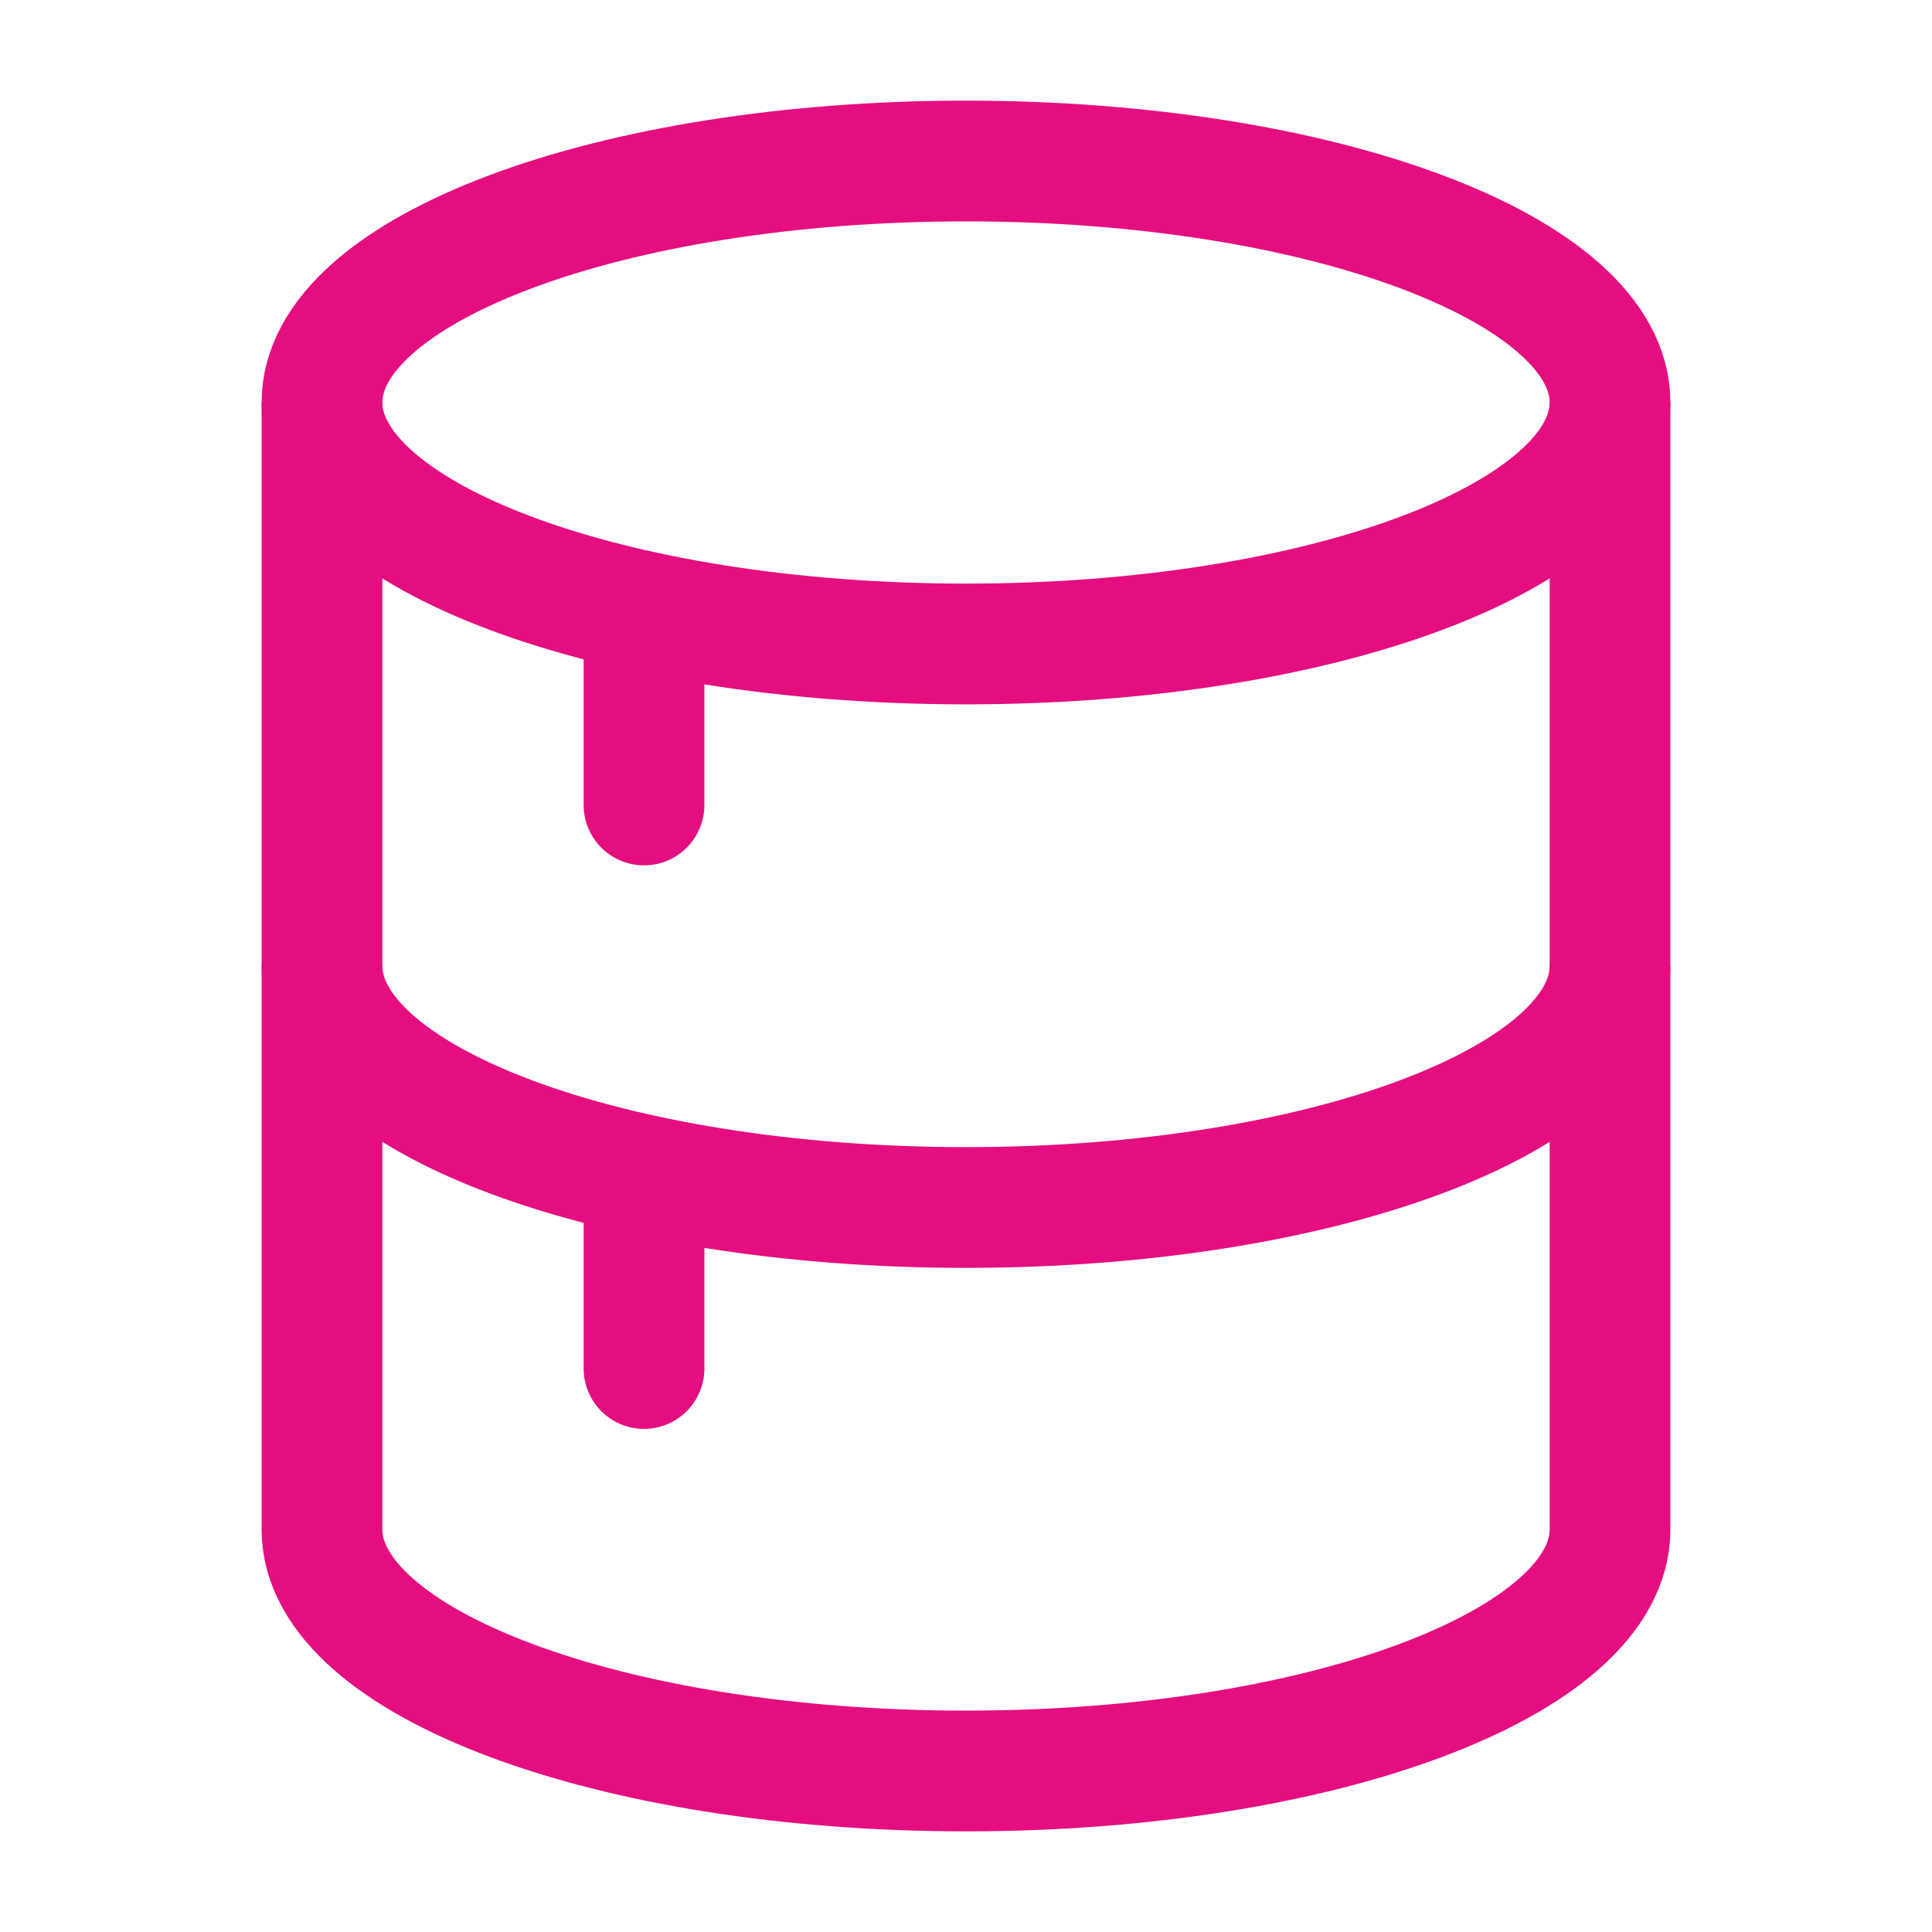
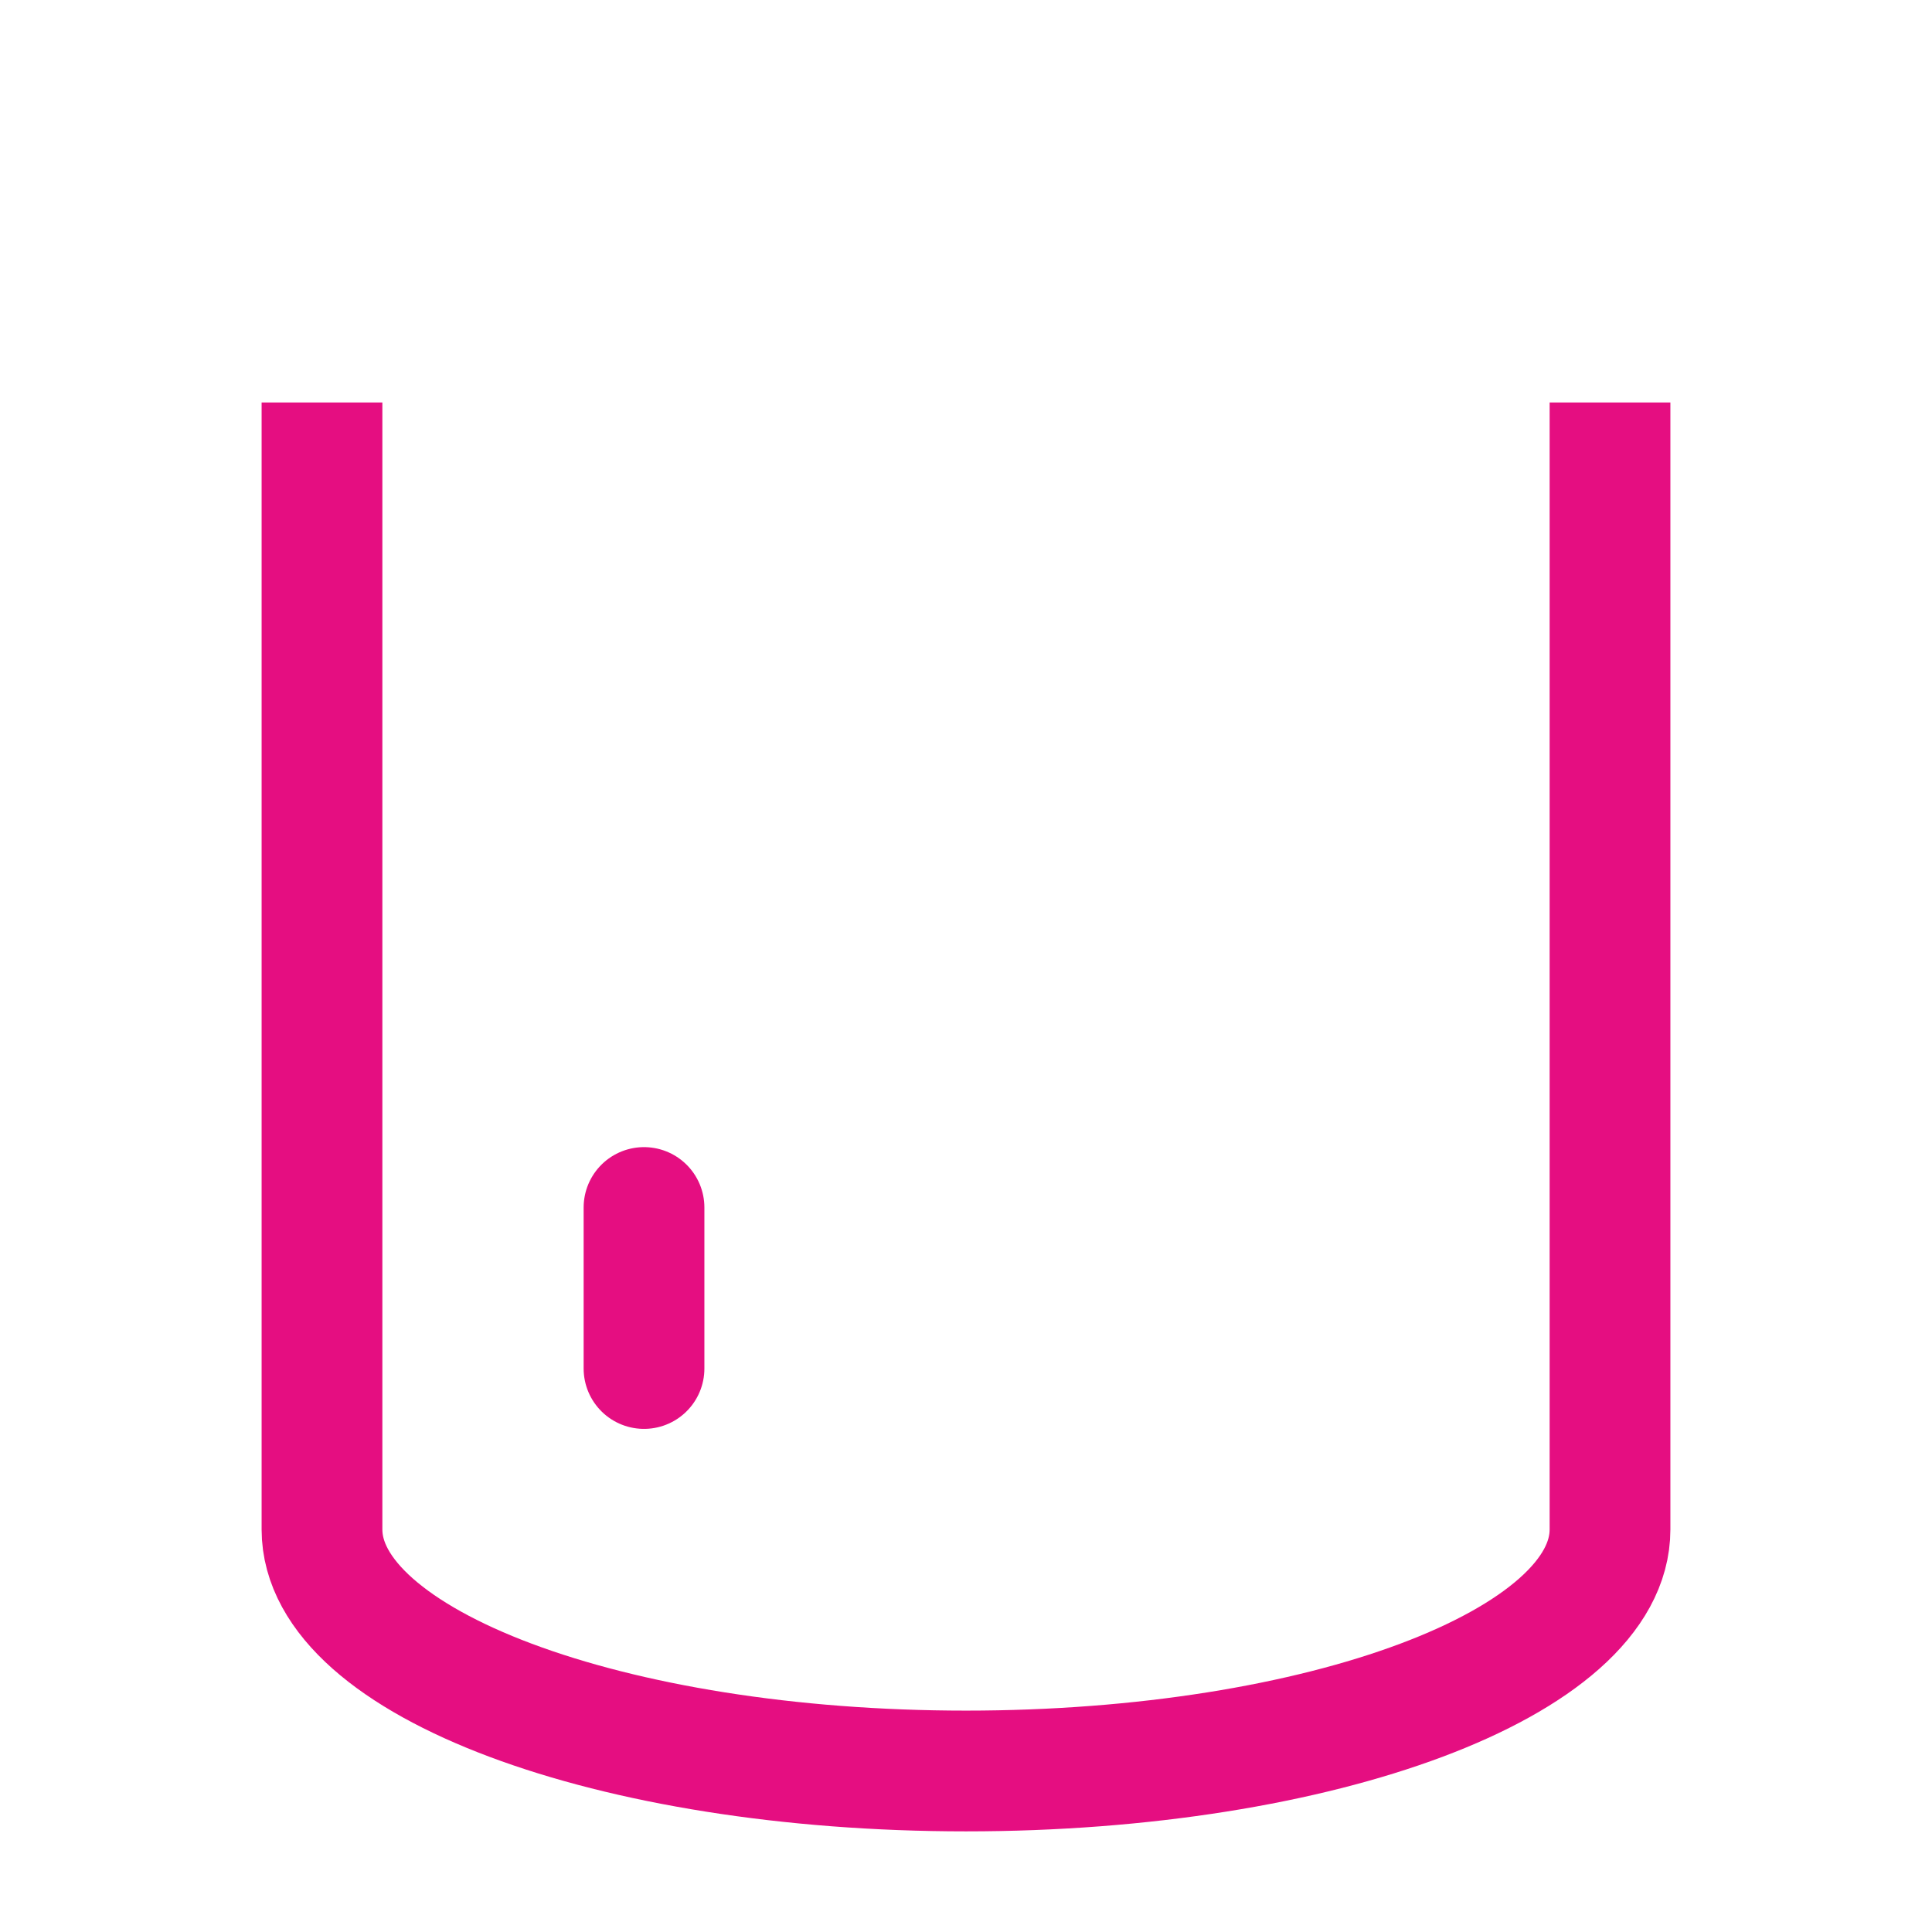
<svg xmlns="http://www.w3.org/2000/svg" width="56" height="56" viewBox="0 0 56 56" fill="none">
-   <path d="M28 18.666C38.309 18.666 46.667 15.533 46.667 11.666C46.667 7.801 38.309 4.667 28 4.667C17.691 4.667 9.333 7.801 9.333 11.666C9.333 15.533 17.691 18.666 28 18.666Z" stroke="#E50E81" stroke-width="3.5" />
-   <path d="M46.667 28C46.667 31.866 38.309 35 28 35C17.691 35 9.333 31.866 9.333 28" stroke="#E50E81" stroke-width="3.5" />
  <path d="M46.667 11.666V44.333C46.667 48.199 38.309 51.333 28 51.333C17.691 51.333 9.333 48.199 9.333 44.333V11.666" stroke="#E50E81" stroke-width="3.5" />
-   <path d="M18.667 18.666V23.333" stroke="#E50E81" stroke-width="3.5" stroke-linecap="round" />
  <path d="M18.667 35V39.667" stroke="#E50E81" stroke-width="3.5" stroke-linecap="round" />
</svg>